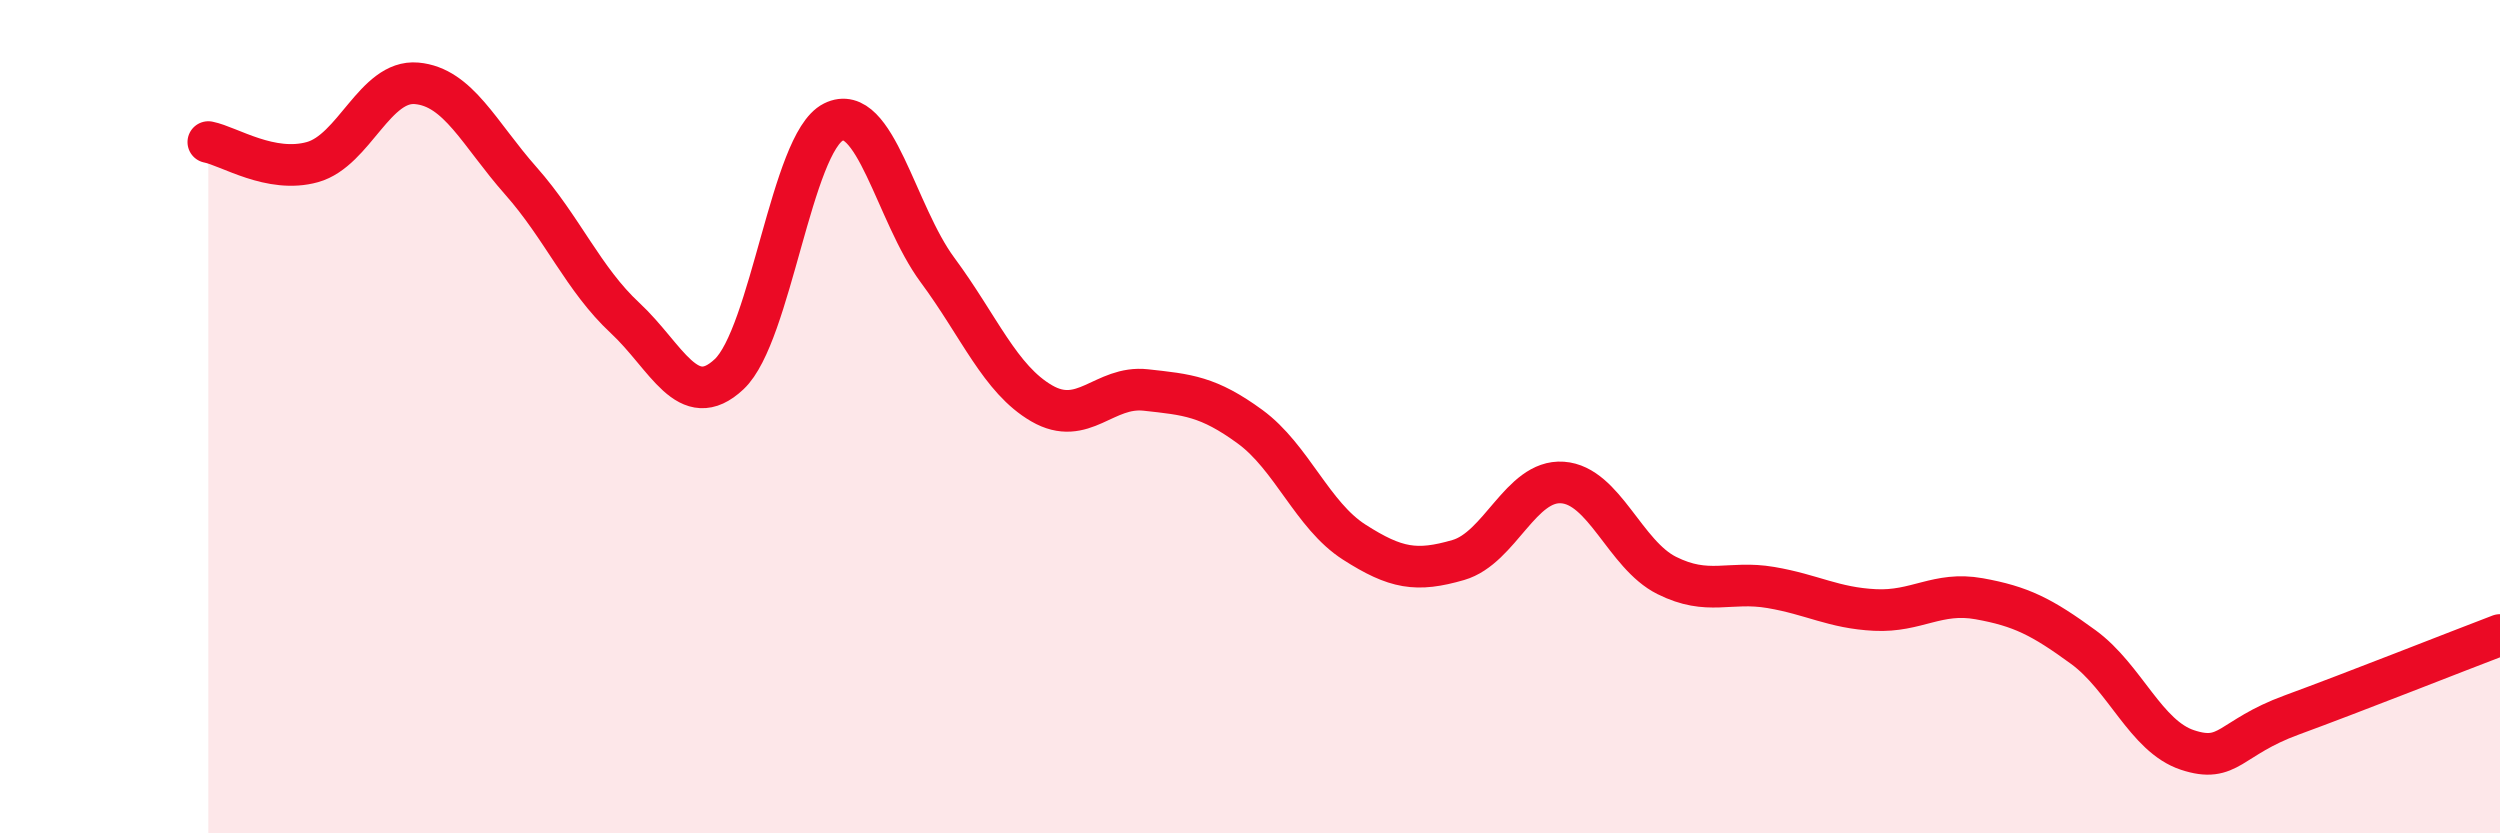
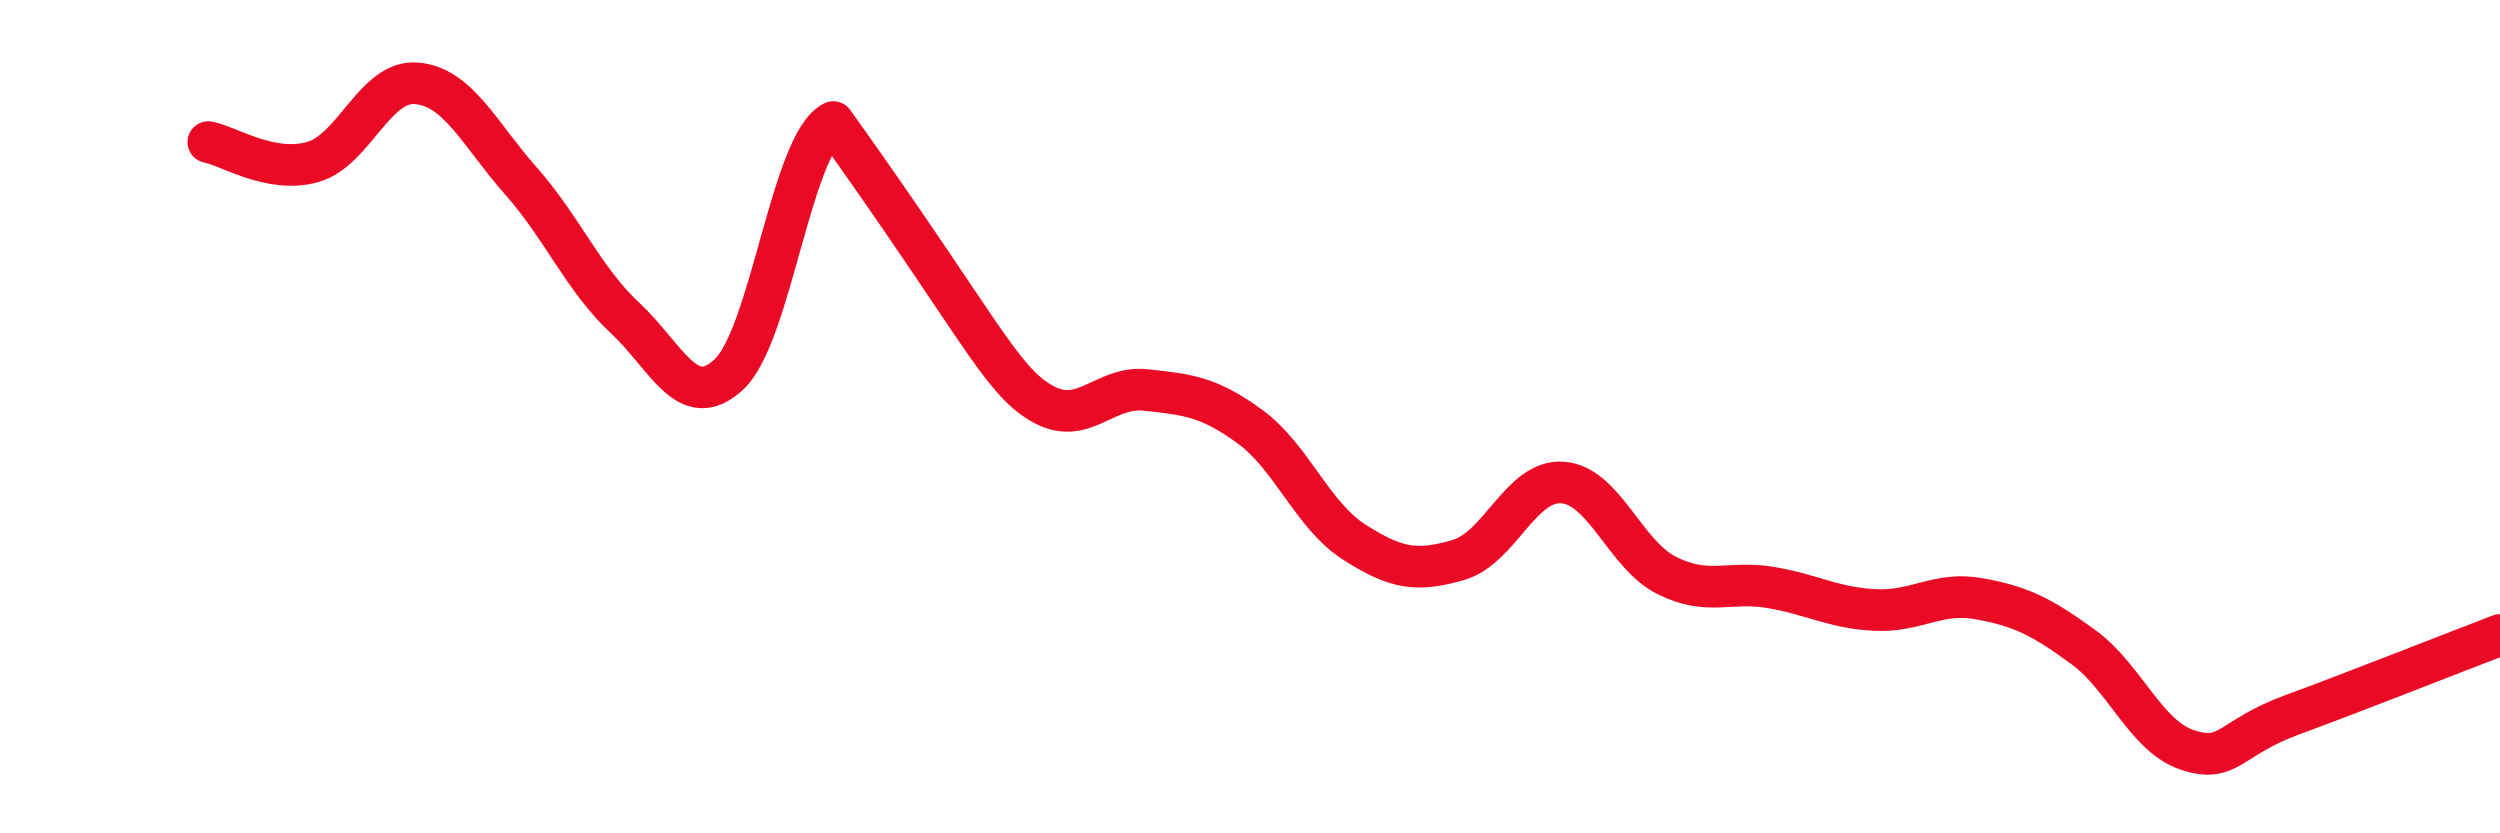
<svg xmlns="http://www.w3.org/2000/svg" width="60" height="20" viewBox="0 0 60 20">
-   <path d="M 5,3.41 C 5.5,3.51 6.5,4.17 7.5,3.89 C 8.5,3.61 9,1.91 10,2 C 11,2.09 11.5,3.21 12.5,4.34 C 13.5,5.47 14,6.7 15,7.63 C 16,8.56 16.5,9.92 17.5,8.98 C 18.5,8.04 19,3.43 20,2.93 C 21,2.43 21.5,5.13 22.5,6.48 C 23.5,7.83 24,9.1 25,9.68 C 26,10.26 26.5,9.25 27.5,9.36 C 28.5,9.47 29,9.51 30,10.24 C 31,10.97 31.5,12.37 32.5,13.01 C 33.5,13.65 34,13.73 35,13.44 C 36,13.15 36.5,11.51 37.5,11.58 C 38.5,11.65 39,13.31 40,13.81 C 41,14.31 41.5,13.93 42.5,14.1 C 43.5,14.27 44,14.59 45,14.64 C 46,14.69 46.5,14.19 47.5,14.37 C 48.5,14.55 49,14.8 50,15.53 C 51,16.26 51.5,17.67 52.5,18 C 53.5,18.33 53.5,17.71 55,17.16 C 56.5,16.61 59,15.62 60,15.24L60 20L5 20Z" fill="#EB0A25" opacity="0.1" stroke-linecap="round" stroke-linejoin="round" />
-   <path d="M 5,3.41 C 5.5,3.51 6.5,4.17 7.5,3.89 C 8.5,3.61 9,1.91 10,2 C 11,2.09 11.5,3.21 12.5,4.34 C 13.5,5.47 14,6.7 15,7.63 C 16,8.56 16.5,9.92 17.5,8.98 C 18.5,8.04 19,3.43 20,2.93 C 21,2.43 21.5,5.13 22.5,6.48 C 23.5,7.83 24,9.1 25,9.68 C 26,10.26 26.5,9.25 27.5,9.36 C 28.5,9.47 29,9.51 30,10.24 C 31,10.97 31.5,12.37 32.5,13.01 C 33.5,13.65 34,13.73 35,13.44 C 36,13.15 36.5,11.51 37.5,11.58 C 38.5,11.65 39,13.31 40,13.81 C 41,14.31 41.5,13.93 42.5,14.1 C 43.5,14.27 44,14.59 45,14.64 C 46,14.69 46.5,14.19 47.5,14.37 C 48.5,14.55 49,14.8 50,15.53 C 51,16.26 51.5,17.67 52.5,18 C 53.5,18.33 53.5,17.71 55,17.16 C 56.5,16.61 59,15.62 60,15.24" stroke="#EB0A25" stroke-width="1" fill="none" stroke-linecap="round" stroke-linejoin="round" />
+   <path d="M 5,3.41 C 5.5,3.51 6.5,4.17 7.5,3.89 C 8.5,3.61 9,1.91 10,2 C 11,2.09 11.5,3.21 12.5,4.34 C 13.5,5.47 14,6.7 15,7.63 C 16,8.56 16.5,9.92 17.5,8.98 C 18.5,8.04 19,3.43 20,2.93 C 23.5,7.83 24,9.1 25,9.68 C 26,10.26 26.5,9.25 27.5,9.36 C 28.5,9.47 29,9.51 30,10.24 C 31,10.97 31.5,12.37 32.5,13.01 C 33.5,13.65 34,13.73 35,13.44 C 36,13.15 36.5,11.51 37.5,11.58 C 38.5,11.65 39,13.31 40,13.81 C 41,14.31 41.5,13.93 42.5,14.1 C 43.5,14.27 44,14.59 45,14.64 C 46,14.69 46.5,14.19 47.5,14.37 C 48.5,14.55 49,14.8 50,15.53 C 51,16.26 51.5,17.67 52.5,18 C 53.5,18.33 53.5,17.71 55,17.16 C 56.5,16.61 59,15.62 60,15.24" stroke="#EB0A25" stroke-width="1" fill="none" stroke-linecap="round" stroke-linejoin="round" />
</svg>